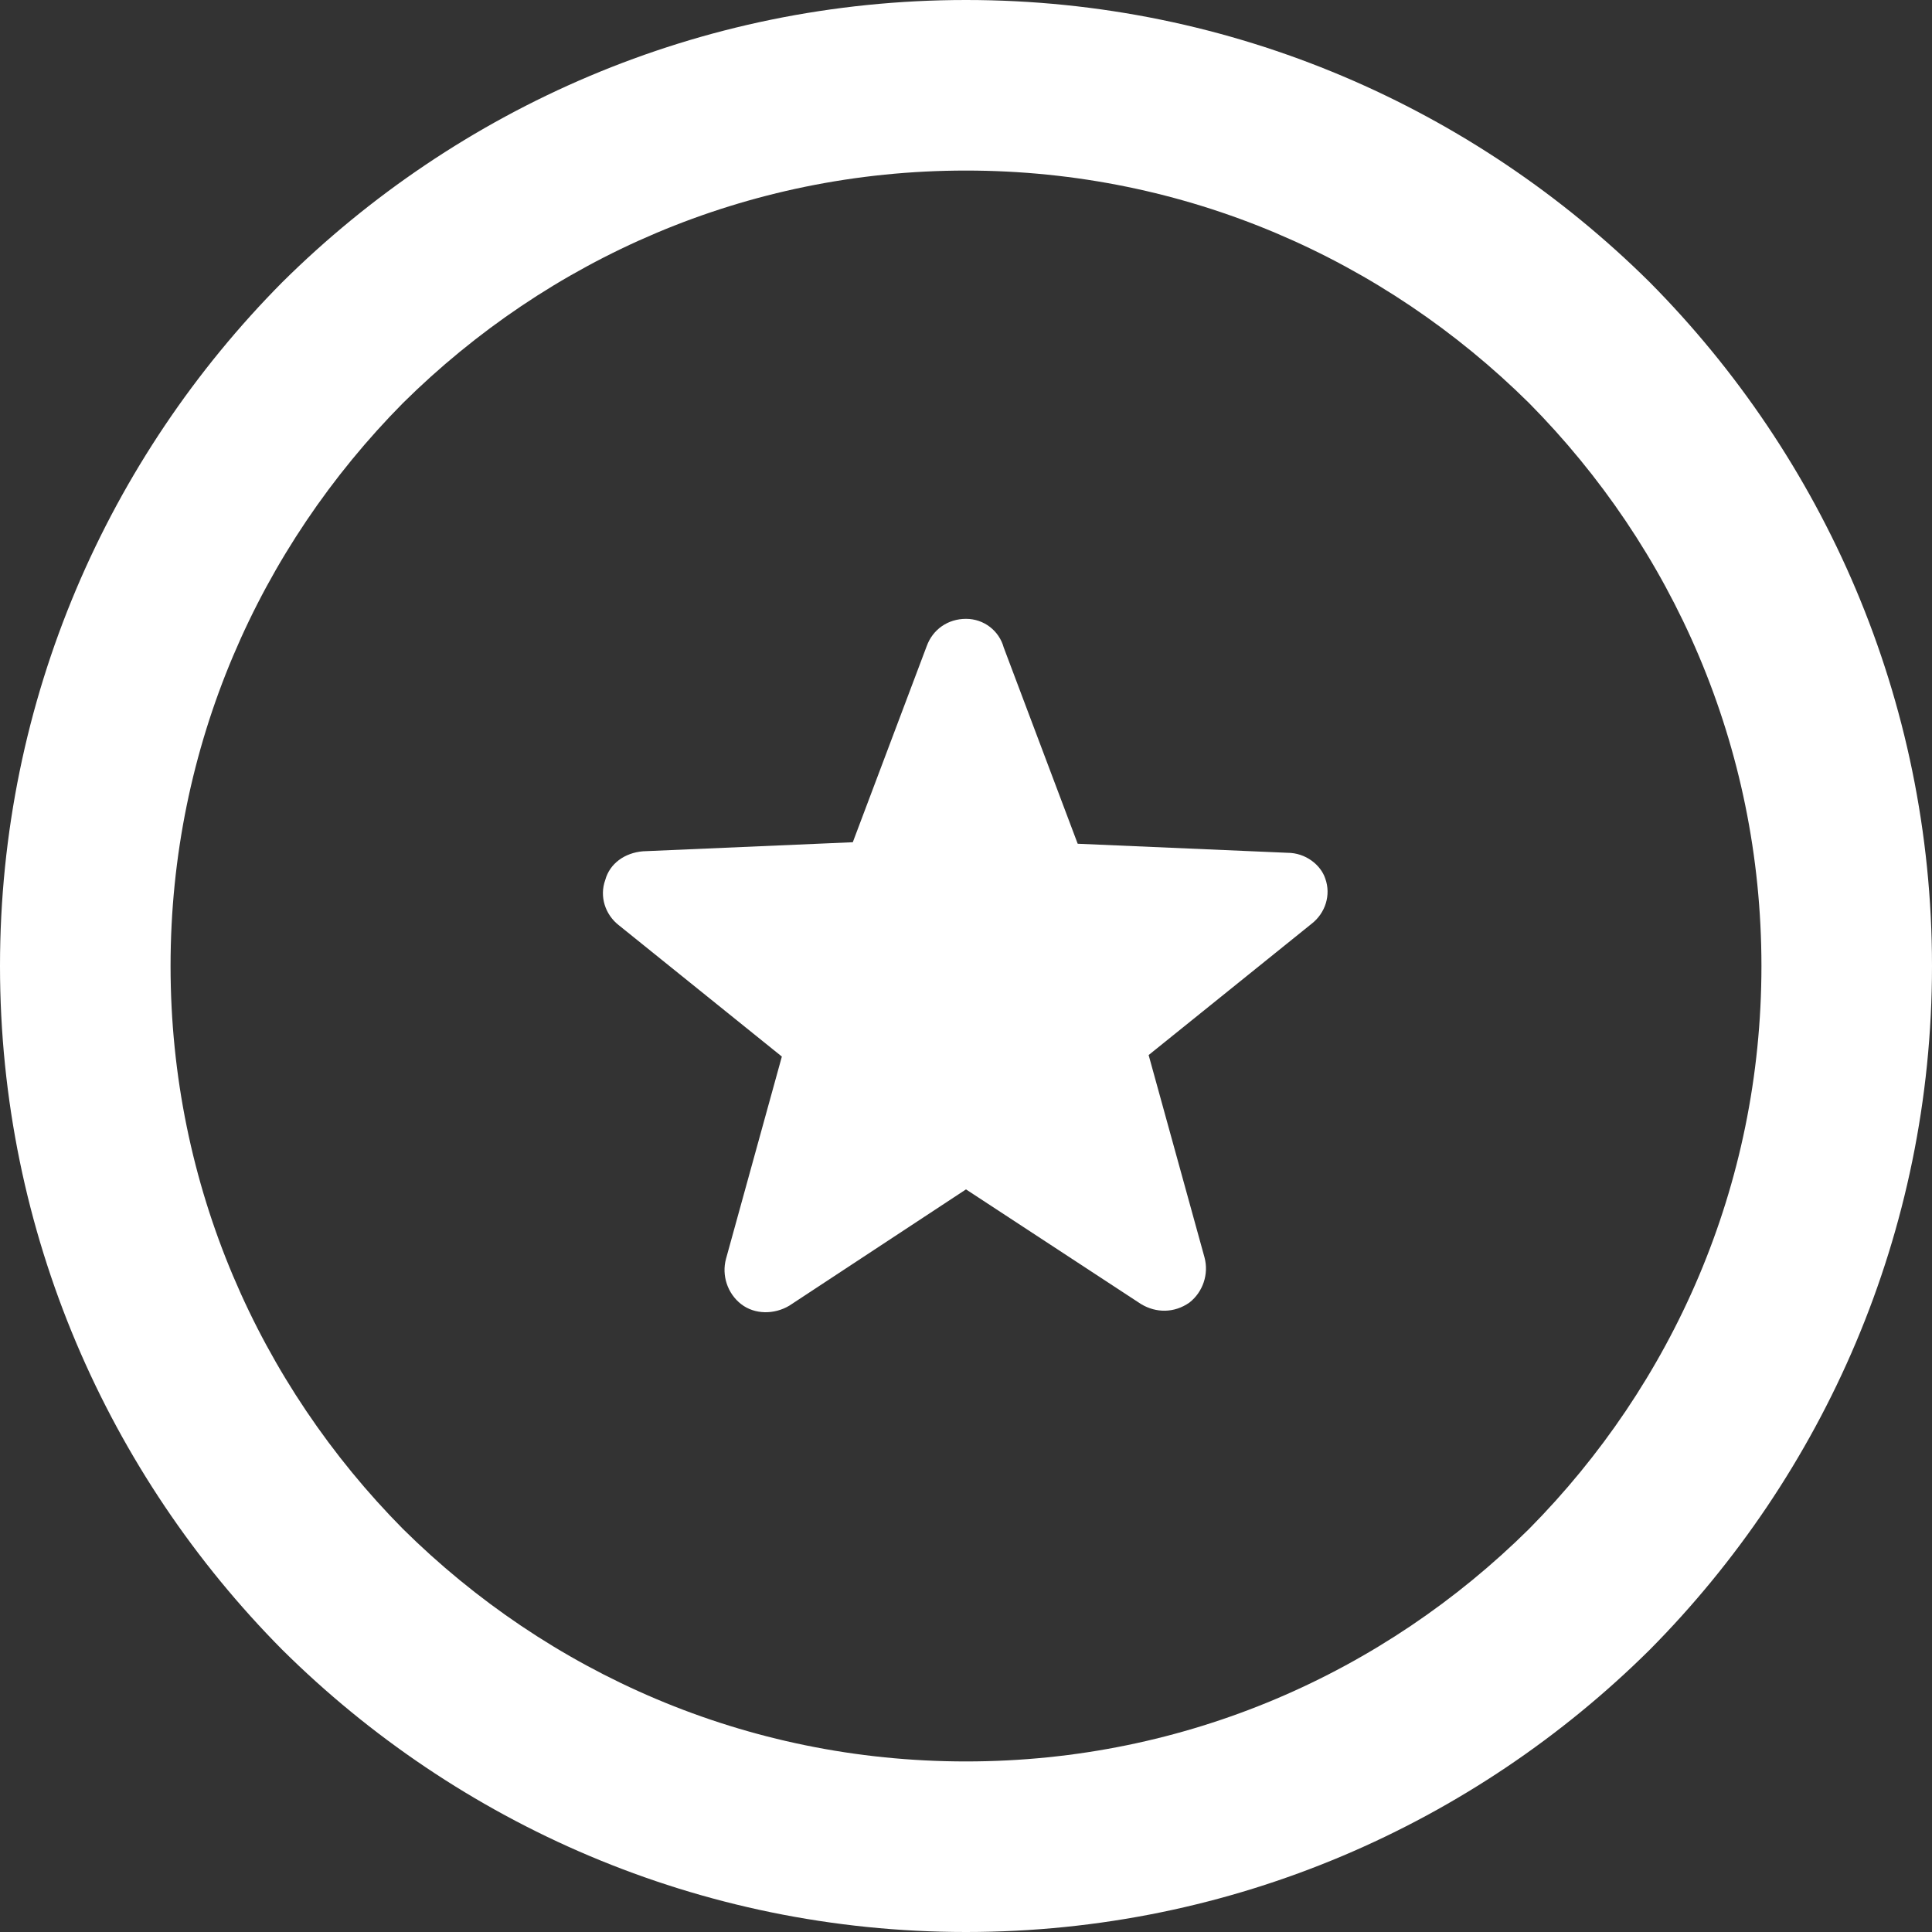
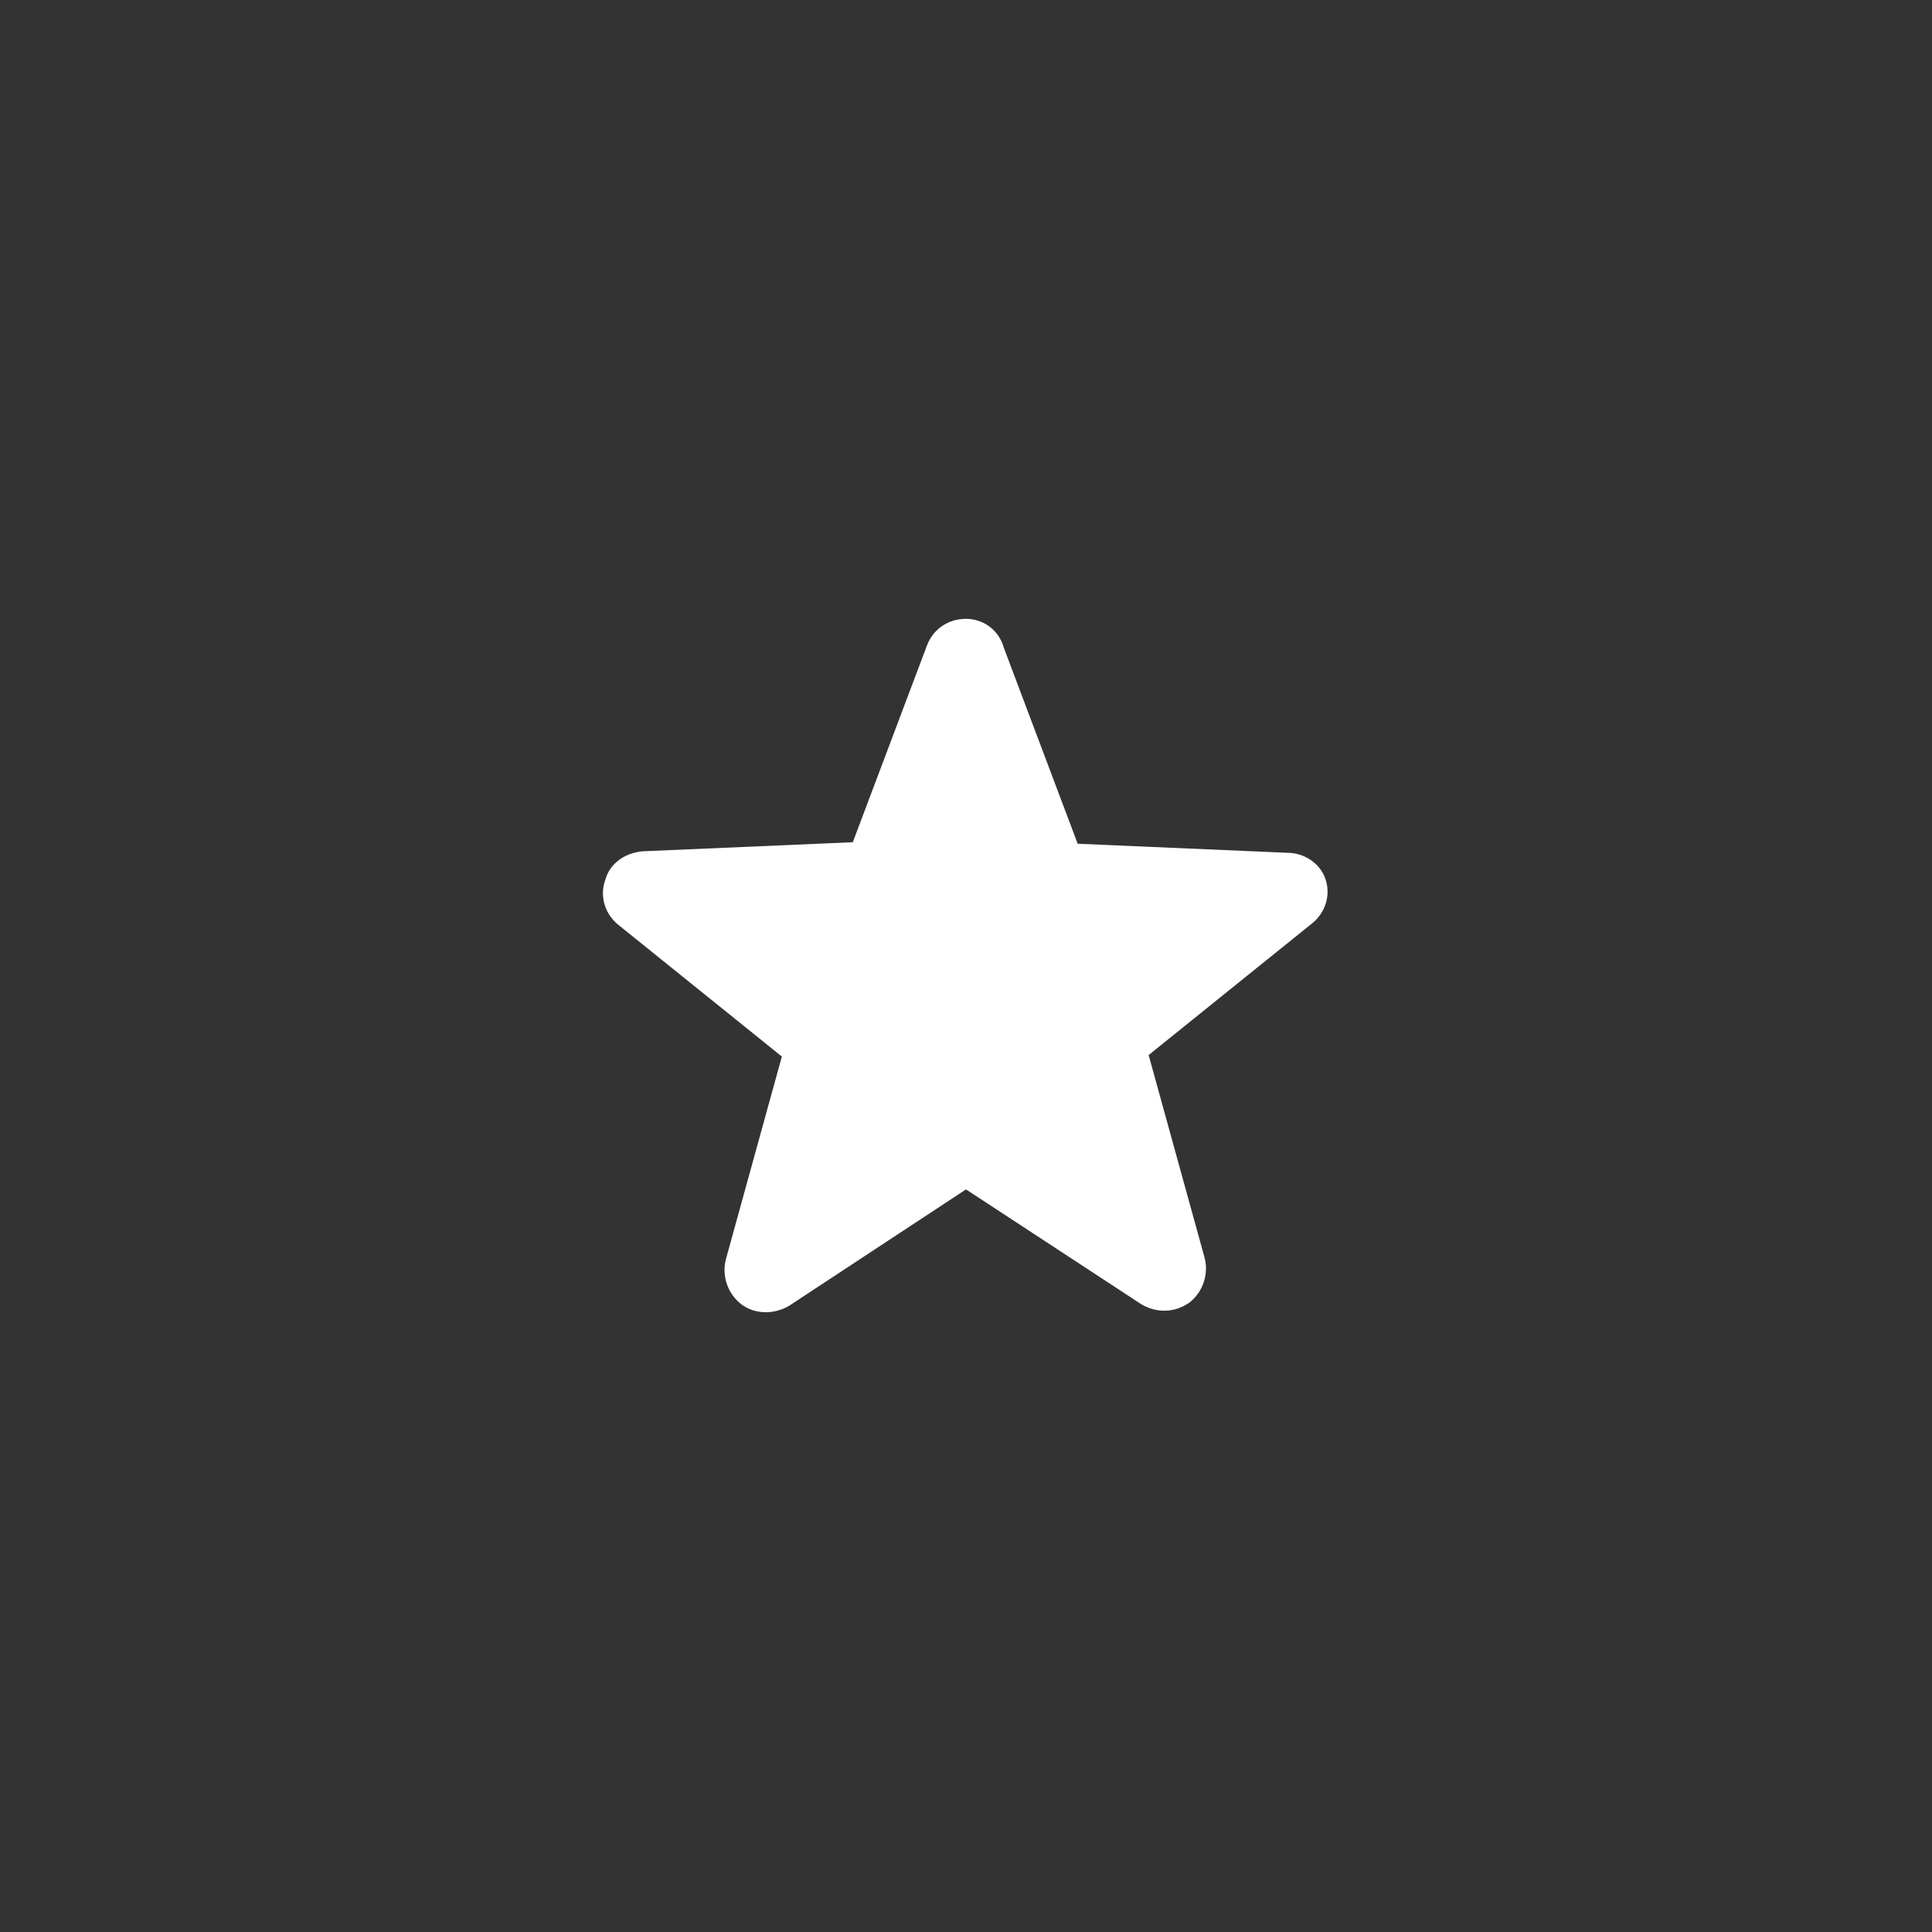
<svg xmlns="http://www.w3.org/2000/svg" version="1.1" id="レイヤー_1" x="0px" y="0px" viewBox="0 0 128 128" style="enable-background:new 0 0 128 128;" xml:space="preserve">
  <rect x="0" y="0" width="128" height="128" fill="#333333" stroke="none" />
  <style type="text/css">
	.st0{fill:#FFFFFF;}
</style>
  <g>
-     <path class="st0" d="M109.3,18.7C97.7,7.2,81.7,0,64,0C46.3,0,30.3,7.2,18.7,18.7C7.2,30.3,0,46.3,0,64c0,17.7,7.2,33.7,18.7,45.3   C30.3,120.8,46.3,128,64,128c17.7,0,33.7-7.2,45.3-18.7C120.8,97.7,128,81.7,128,64C128,46.3,120.8,30.3,109.3,18.7z M101.3,101.3   c-9.6,9.5-22.7,15.4-37.3,15.4c-14.6,0-27.7-5.9-37.3-15.4C17.2,91.7,11.3,78.6,11.3,64c0-14.6,5.9-27.7,15.4-37.3   c9.6-9.5,22.7-15.4,37.3-15.4c14.6,0,27.7,5.9,37.3,15.4c9.5,9.6,15.4,22.7,15.4,37.3C116.7,78.6,110.8,91.7,101.3,101.3z" />
    <path class="st0" d="M85.3,56.5l-13.9-0.6l-4.9-13C66.2,41.8,65.2,41,64,41c-1.2,0-2.2,0.7-2.6,1.8l-4.9,13l-13.9,0.6   c-1.2,0.1-2.2,0.8-2.5,1.9c-0.4,1.1,0,2.3,0.9,3l10.8,8.7l-3.7,13.4c-0.3,1.1,0.1,2.3,1,3c0.9,0.7,2.2,0.7,3.2,0.1L64,78.8   l11.6,7.6c1,0.6,2.2,0.6,3.2-0.1c0.9-0.7,1.3-1.9,1-3l-3.7-13.4l10.8-8.7c0.9-0.7,1.3-1.9,0.9-3C87.5,57.3,86.5,56.5,85.3,56.5z" />
  </g>
</svg>